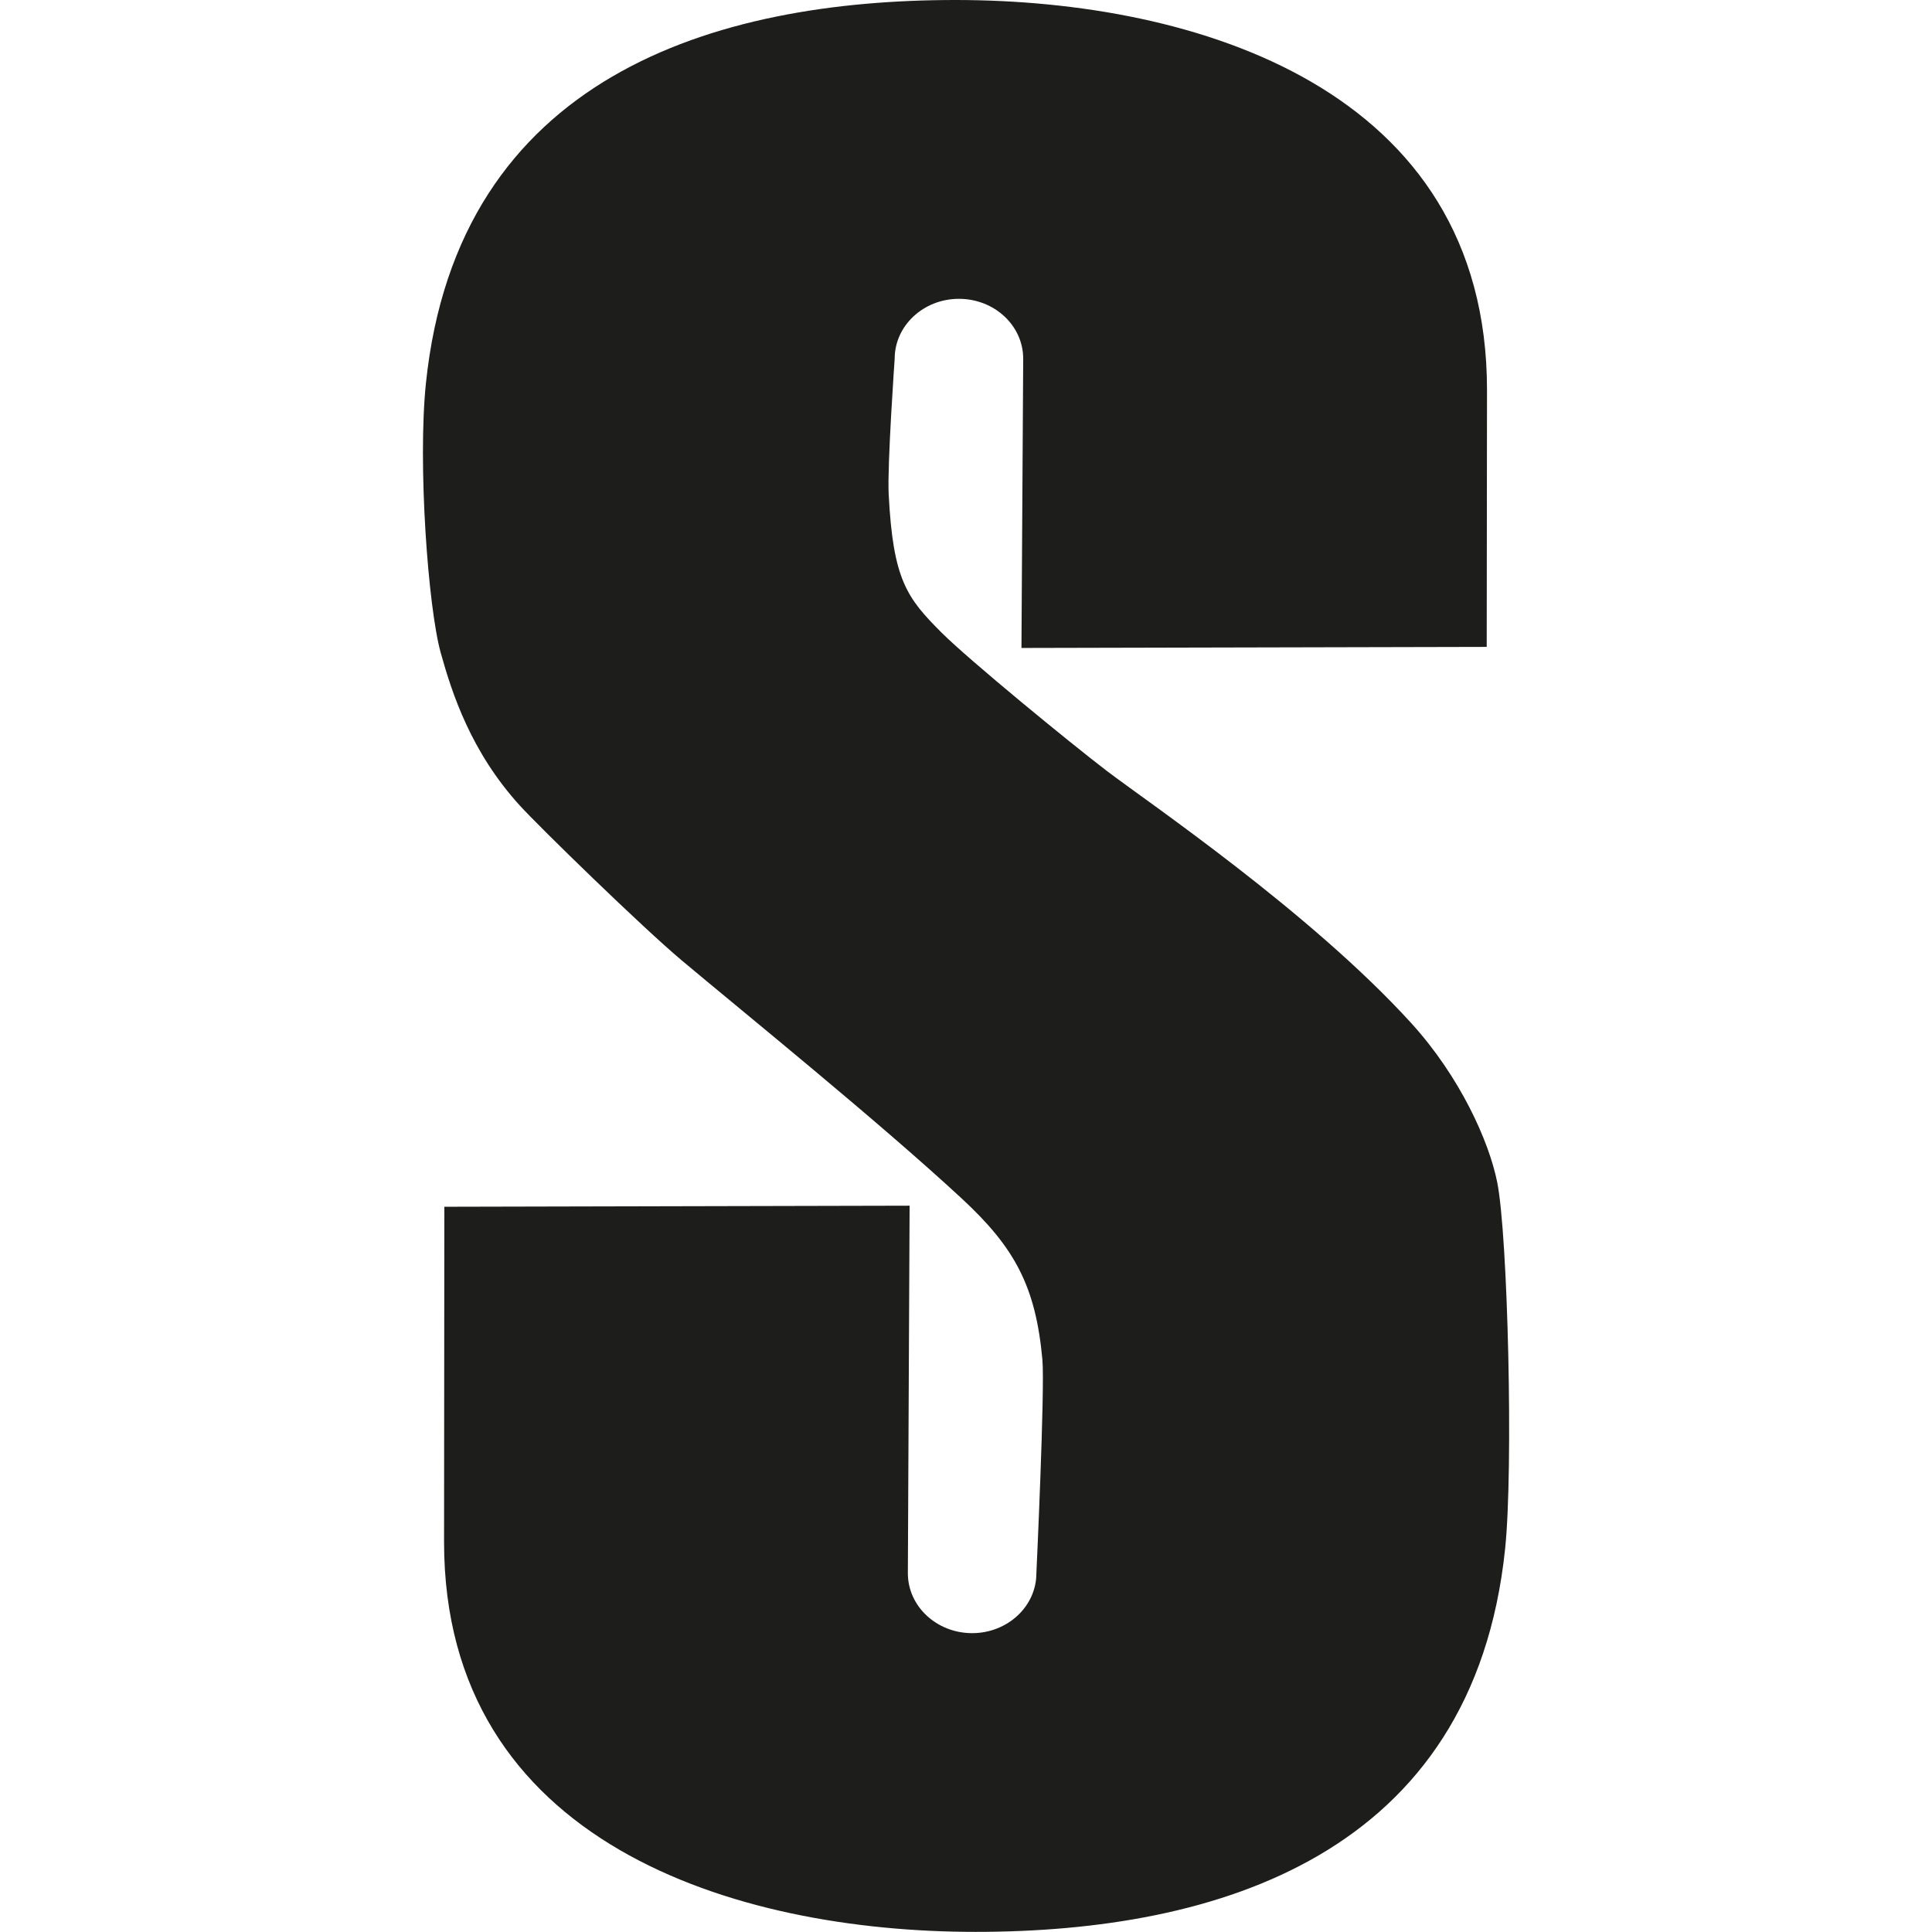
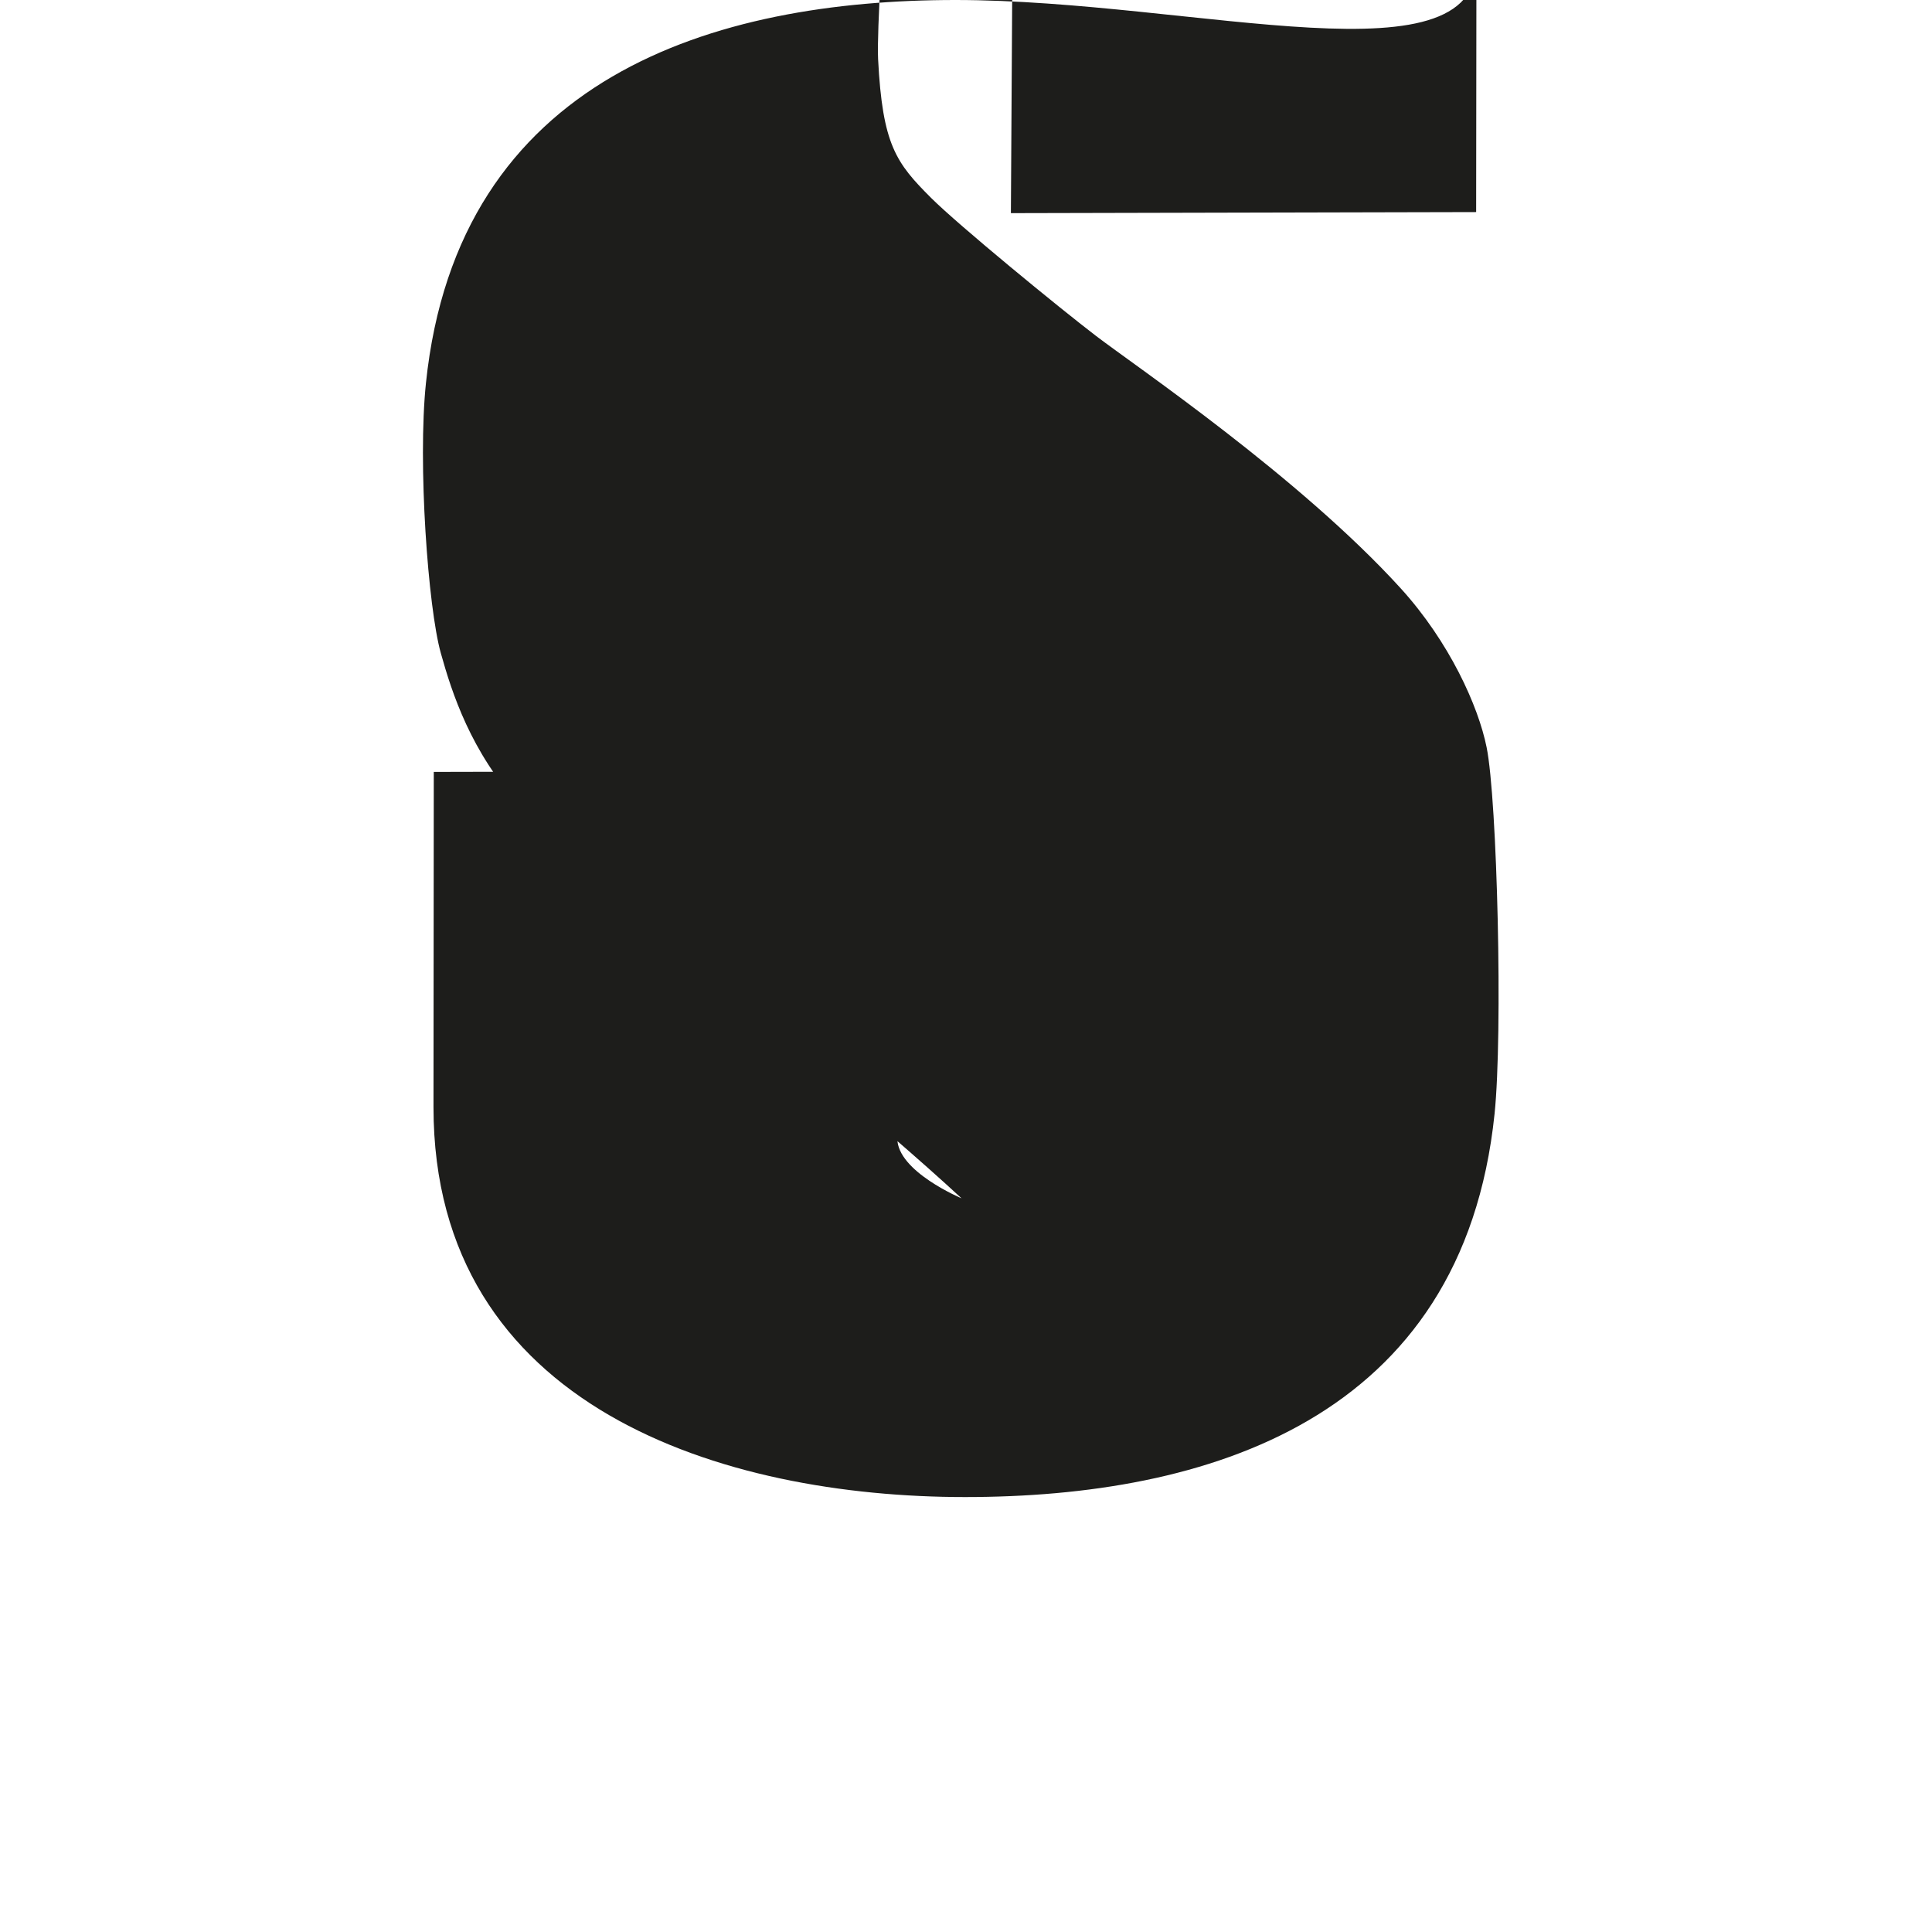
<svg xmlns="http://www.w3.org/2000/svg" version="1.1" width="1000" height="1000">
  <style>
    #light-icon {
      display: inline;
    }
    #dark-icon {
      display: none;
    }

    @media (prefers-color-scheme: dark) {
      #light-icon {
        display: none;
      }
      #dark-icon {
        display: inline;
      }
    }
  </style>
  <g id="light-icon">
    <svg version="1.1" width="1000" height="1000">
      <g>
        <g transform="matrix(5.017,0,0,5.017,218.905,1.1368683772161603e-13)">
          <svg version="1.1" width="112.05" height="199.31">
            <svg id="Ebene_1" viewBox="0 0 112.05 199.31">
              <defs>
                <style>
      .cls-1 {
        fill: #1d1d1b;
      }
    </style>
              </defs>
-               <path class="cls-1" d="M55.57,123.63c5.5,5.09,7.65,9.08,8.34,16.65.27,3-.62,22.03-.62,22.03,0,3.41-2.97,6.18-6.63,6.18s-6.63-2.77-6.63-6.18l.18-37.92-48,.11-.03,34.58c0,31.08,30,40.23,54.84,40.23s51.35-7.88,54.63-39.54c.86-8.28.28-32.39-.82-37.81-.85-4.23-3.83-10.87-8.87-16.41-10.42-11.45-27.27-22.86-31.41-26.02-3.91-2.99-14.22-11.45-17.03-14.25-3.6-3.6-5.02-5.45-5.47-14.32-.15-3.01.62-13.95.62-13.95,0-3.41,2.97-6.18,6.63-6.18s6.63,2.76,6.63,6.18l-.18,29.84,48-.11.03-26.51C109.78,9.15,79.78,0,54.94,0S3.59,7.88.31,39.54c-.86,8.28.22,23.13,1.53,27.82,1.16,4.16,3.11,10.2,8.15,15.74,2.05,2.25,12.62,12.55,16.73,16,6.8,5.7,20.13,16.47,28.85,24.53h0Z" />
+               <path class="cls-1" d="M55.57,123.63s-6.63-2.77-6.63-6.18l.18-37.92-48,.11-.03,34.58c0,31.08,30,40.23,54.84,40.23s51.35-7.88,54.63-39.54c.86-8.28.28-32.39-.82-37.81-.85-4.23-3.83-10.87-8.87-16.41-10.42-11.45-27.27-22.86-31.41-26.02-3.91-2.99-14.22-11.45-17.03-14.25-3.6-3.6-5.02-5.45-5.47-14.32-.15-3.01.62-13.95.62-13.95,0-3.41,2.97-6.18,6.63-6.18s6.63,2.76,6.63,6.18l-.18,29.84,48-.11.03-26.51C109.78,9.15,79.78,0,54.94,0S3.59,7.88.31,39.54c-.86,8.28.22,23.13,1.53,27.82,1.16,4.16,3.11,10.2,8.15,15.74,2.05,2.25,12.62,12.55,16.73,16,6.8,5.7,20.13,16.47,28.85,24.53h0Z" />
            </svg>
          </svg>
        </g>
      </g>
    </svg>
  </g>
  <g id="dark-icon">
    <svg version="1.1" width="1000" height="1000">
      <g clip-path="url(#SvgjsClipPath1009)">
-         <rect width="1000" height="1000" fill="#ffffff" />
        <g transform="matrix(3.512,0,0,3.512,303.234,150)">
          <svg version="1.1" width="112.05" height="199.31">
            <svg id="Ebene_1" viewBox="0 0 112.05 199.31">
              <defs>
                <style>
      .cls-1 {
        fill: #1d1d1b;
      }
    </style>
                <clipPath id="SvgjsClipPath1009">
                  <rect width="1000" height="1000" x="0" y="0" rx="350" ry="350" />
                </clipPath>
              </defs>
              <path class="cls-1" d="M55.57,123.63c5.5,5.09,7.65,9.08,8.34,16.65.27,3-.62,22.03-.62,22.03,0,3.41-2.97,6.18-6.63,6.18s-6.63-2.77-6.63-6.18l.18-37.92-48,.11-.03,34.58c0,31.08,30,40.23,54.84,40.23s51.35-7.88,54.63-39.54c.86-8.28.28-32.39-.82-37.81-.85-4.23-3.83-10.87-8.87-16.41-10.42-11.45-27.27-22.86-31.41-26.02-3.91-2.99-14.22-11.45-17.03-14.25-3.6-3.6-5.02-5.45-5.47-14.32-.15-3.01.62-13.95.62-13.95,0-3.41,2.97-6.18,6.63-6.18s6.63,2.76,6.63,6.18l-.18,29.84,48-.11.03-26.51C109.78,9.15,79.78,0,54.94,0S3.59,7.88.31,39.54c-.86,8.28.22,23.13,1.53,27.82,1.16,4.16,3.11,10.2,8.15,15.74,2.05,2.25,12.62,12.55,16.73,16,6.8,5.7,20.13,16.47,28.85,24.53h0Z" />
            </svg>
          </svg>
        </g>
      </g>
    </svg>
  </g>
</svg>